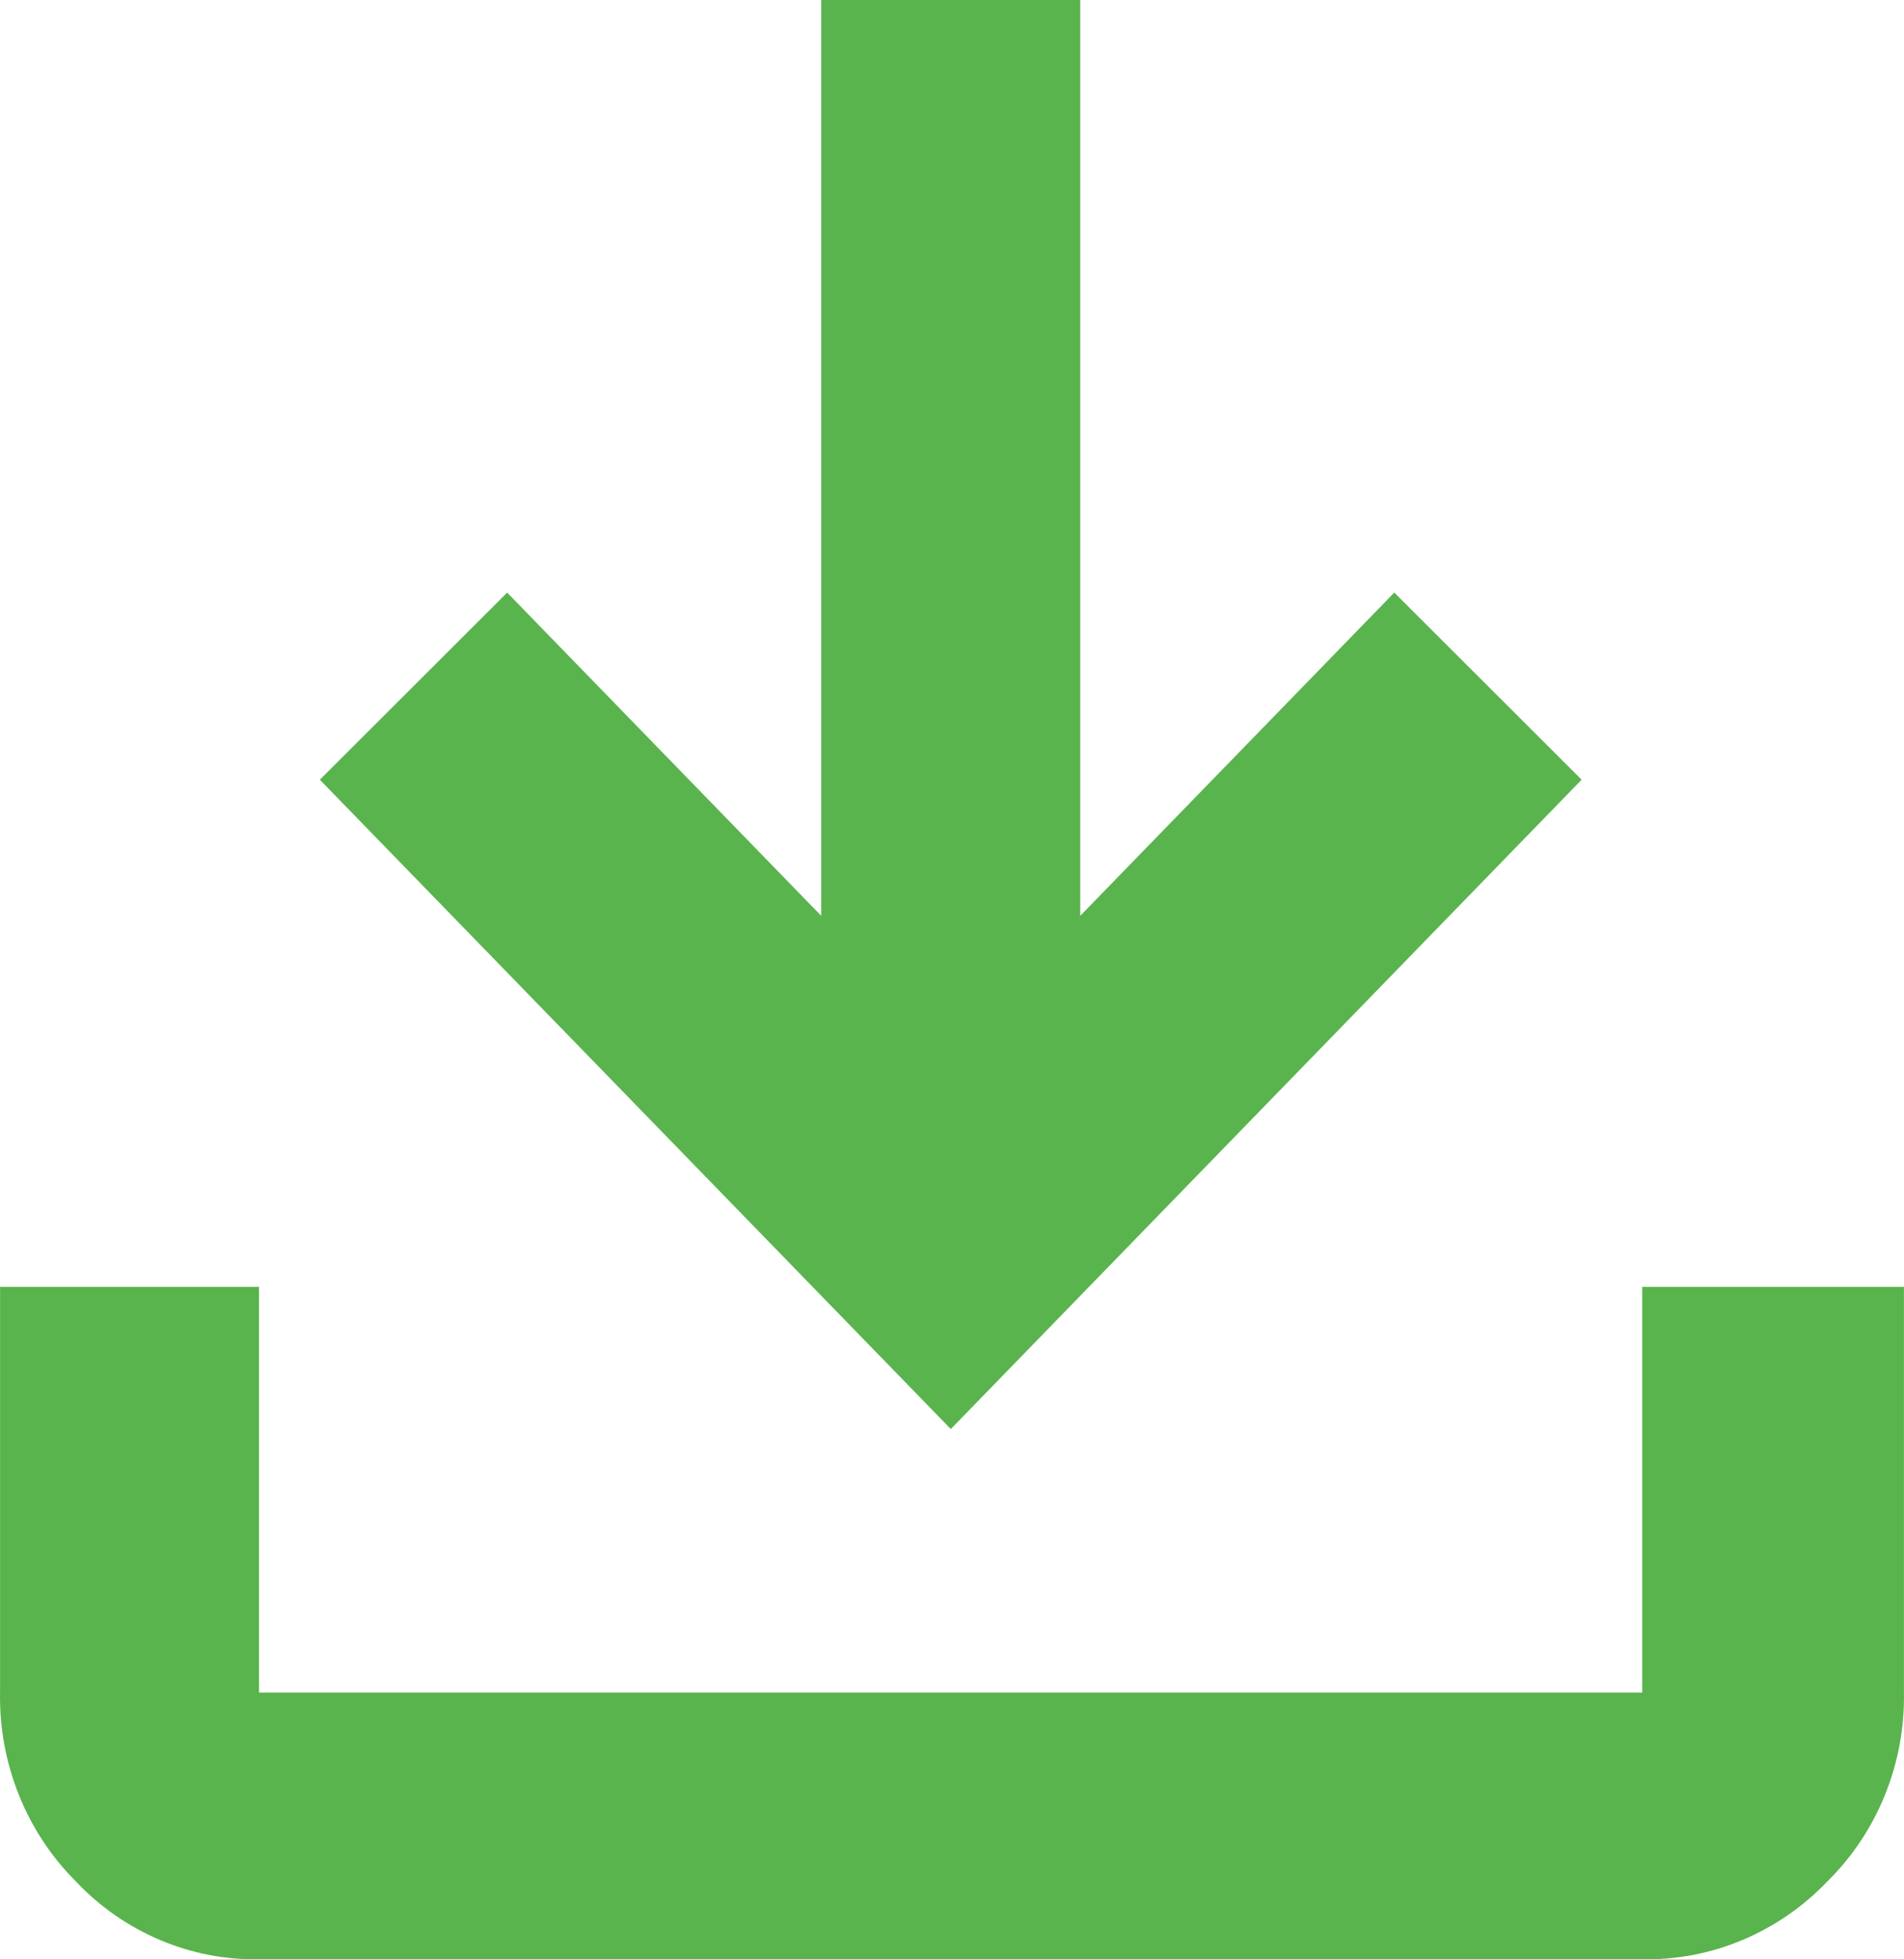
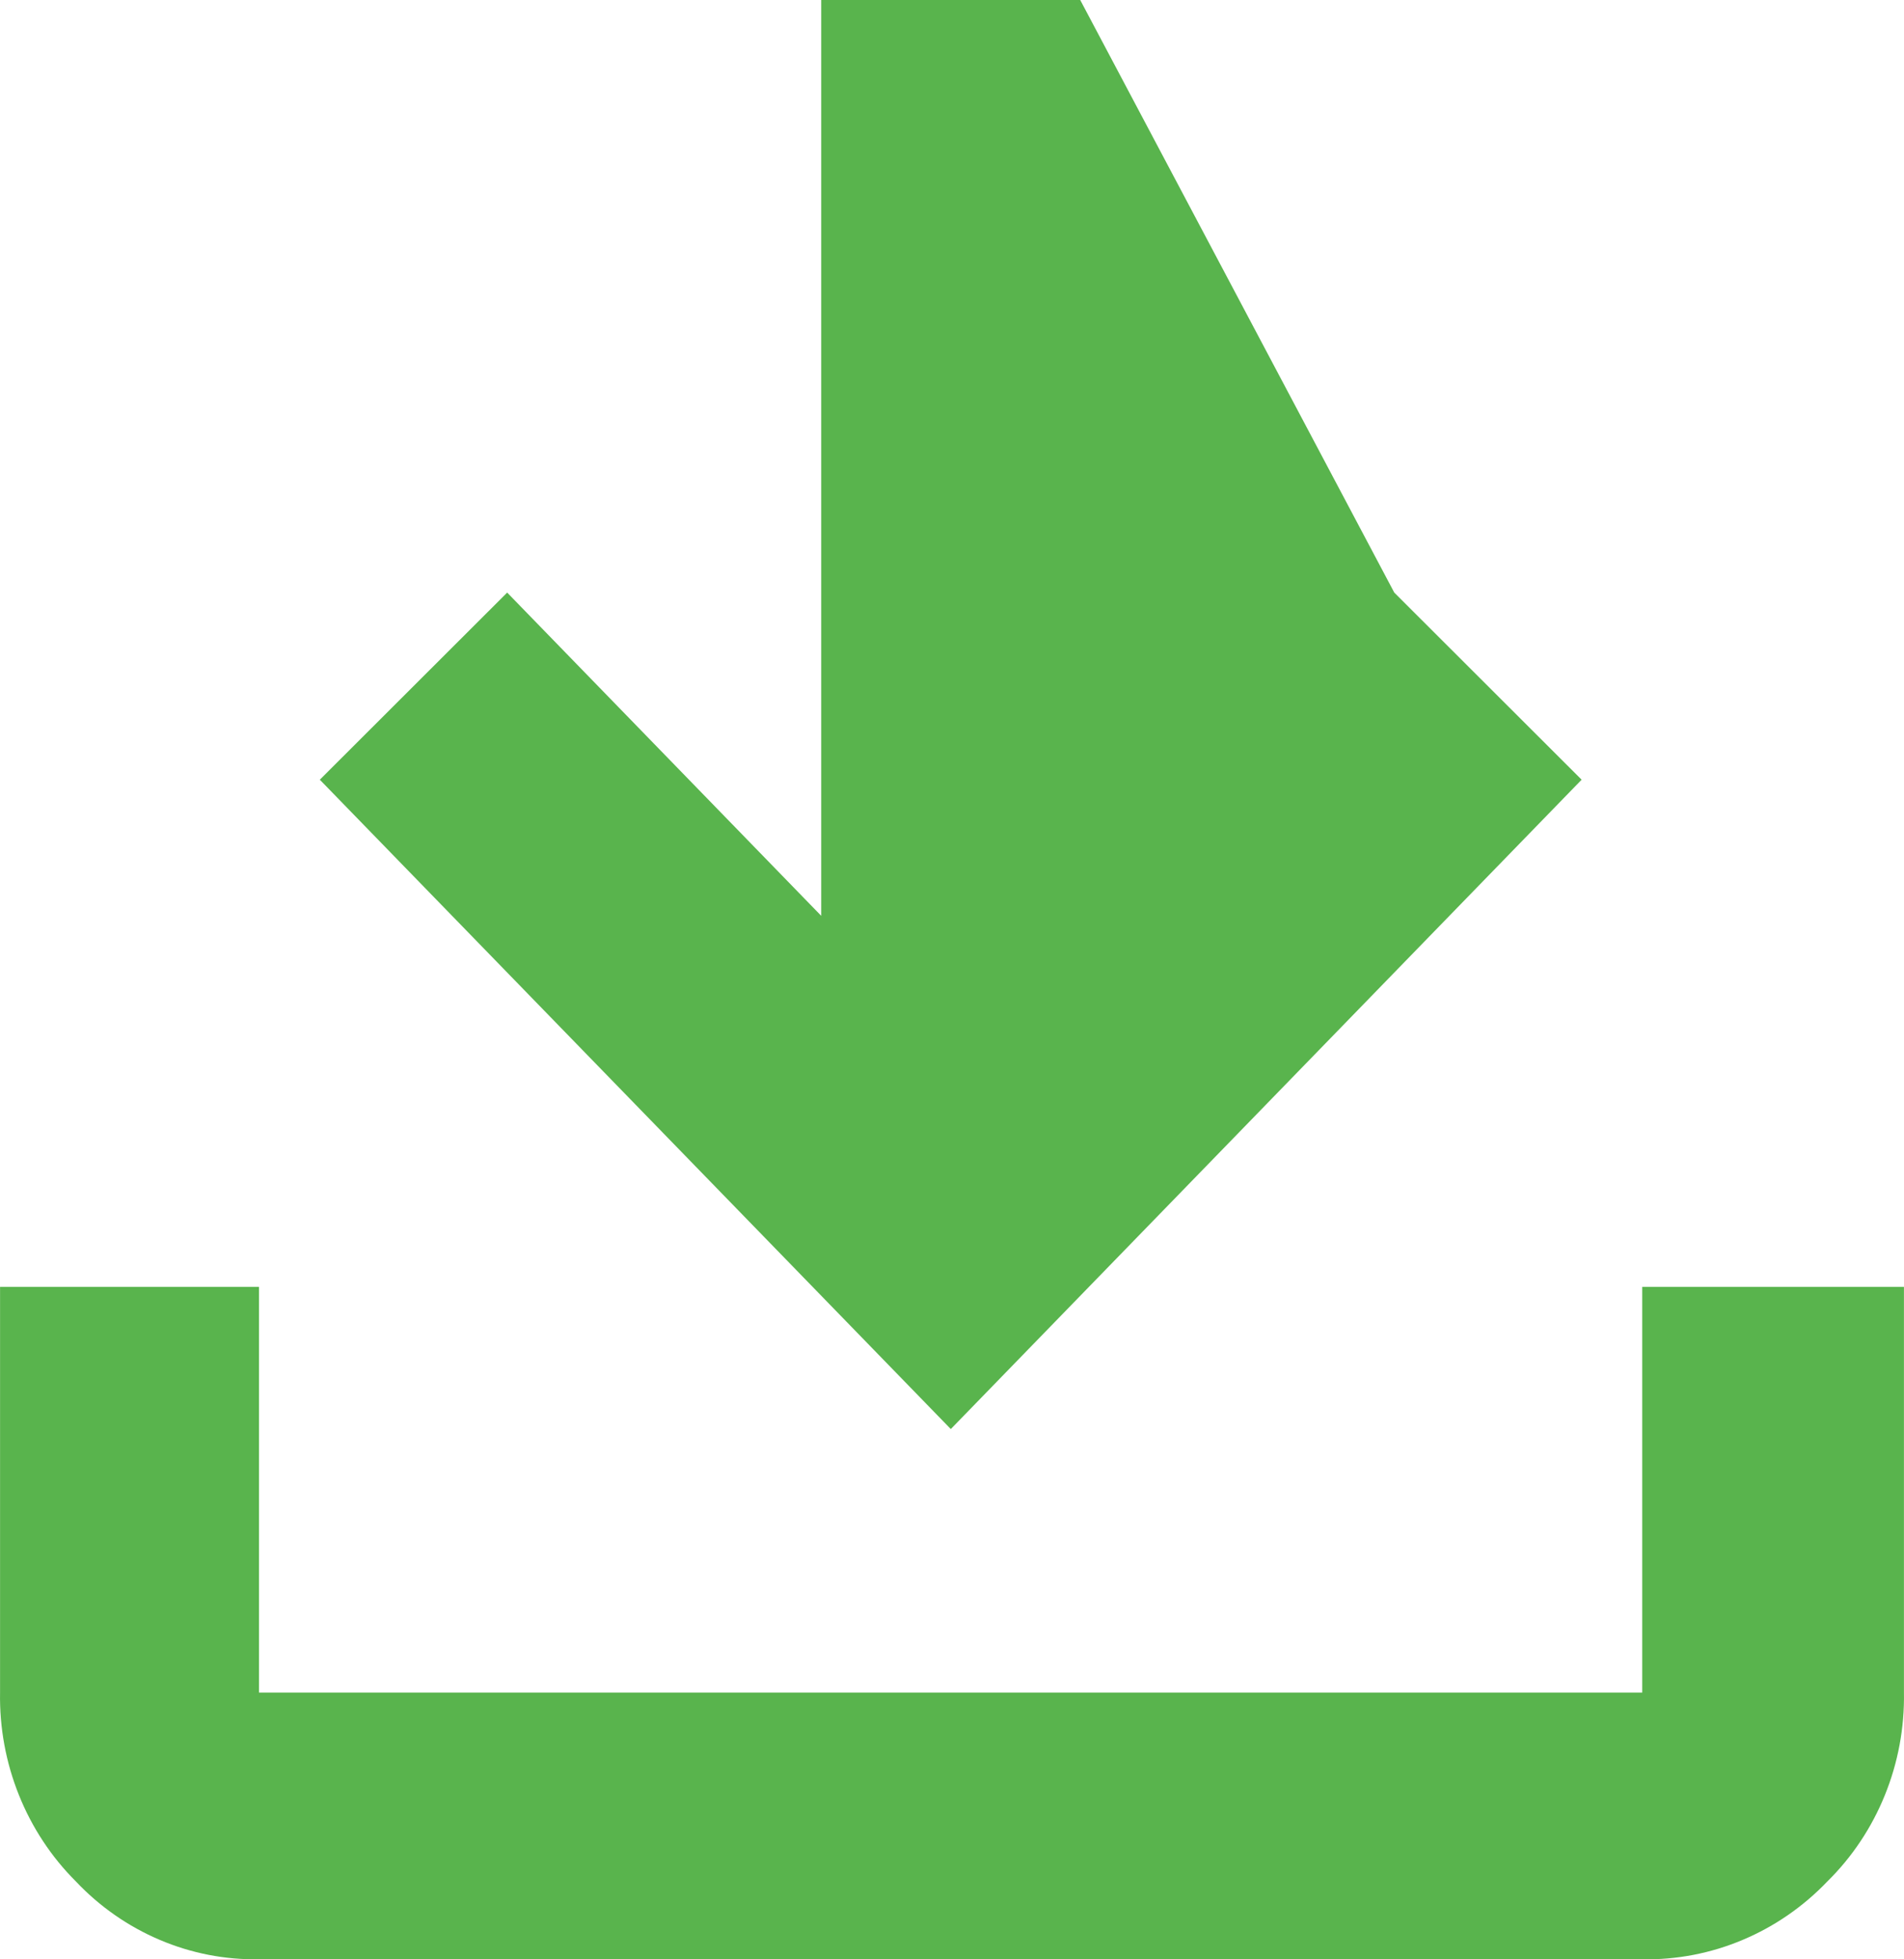
<svg xmlns="http://www.w3.org/2000/svg" width="35" height="36" viewBox="0 0 35 36" fill="none">
-   <path d="M17.478 26.257L5.879 14.326L9.323 10.888L15.096 16.827V0H19.857V16.827L25.63 10.888L29.074 14.326L17.478 26.257ZM4.764 35.999C4.137 36.01 3.514 35.889 2.935 35.642C2.355 35.396 1.83 35.03 1.393 34.567C0.943 34.118 0.587 33.578 0.348 32.982C0.108 32.385 -0.01 31.745 0.001 31.099V23.644H4.761V31.099H30.188V23.644H34.999V31.099C35.01 31.746 34.89 32.388 34.648 32.984C34.406 33.581 34.047 34.12 33.593 34.567C33.15 35.031 32.62 35.397 32.034 35.643C31.449 35.89 30.821 36.011 30.188 35.999H4.764Z" fill="#59B44D" />
+   <path d="M17.478 26.257L5.879 14.326L9.323 10.888L15.096 16.827V0H19.857L25.63 10.888L29.074 14.326L17.478 26.257ZM4.764 35.999C4.137 36.01 3.514 35.889 2.935 35.642C2.355 35.396 1.83 35.03 1.393 34.567C0.943 34.118 0.587 33.578 0.348 32.982C0.108 32.385 -0.01 31.745 0.001 31.099V23.644H4.761V31.099H30.188V23.644H34.999V31.099C35.01 31.746 34.89 32.388 34.648 32.984C34.406 33.581 34.047 34.12 33.593 34.567C33.15 35.031 32.62 35.397 32.034 35.643C31.449 35.89 30.821 36.011 30.188 35.999H4.764Z" fill="#59B44D" />
</svg>